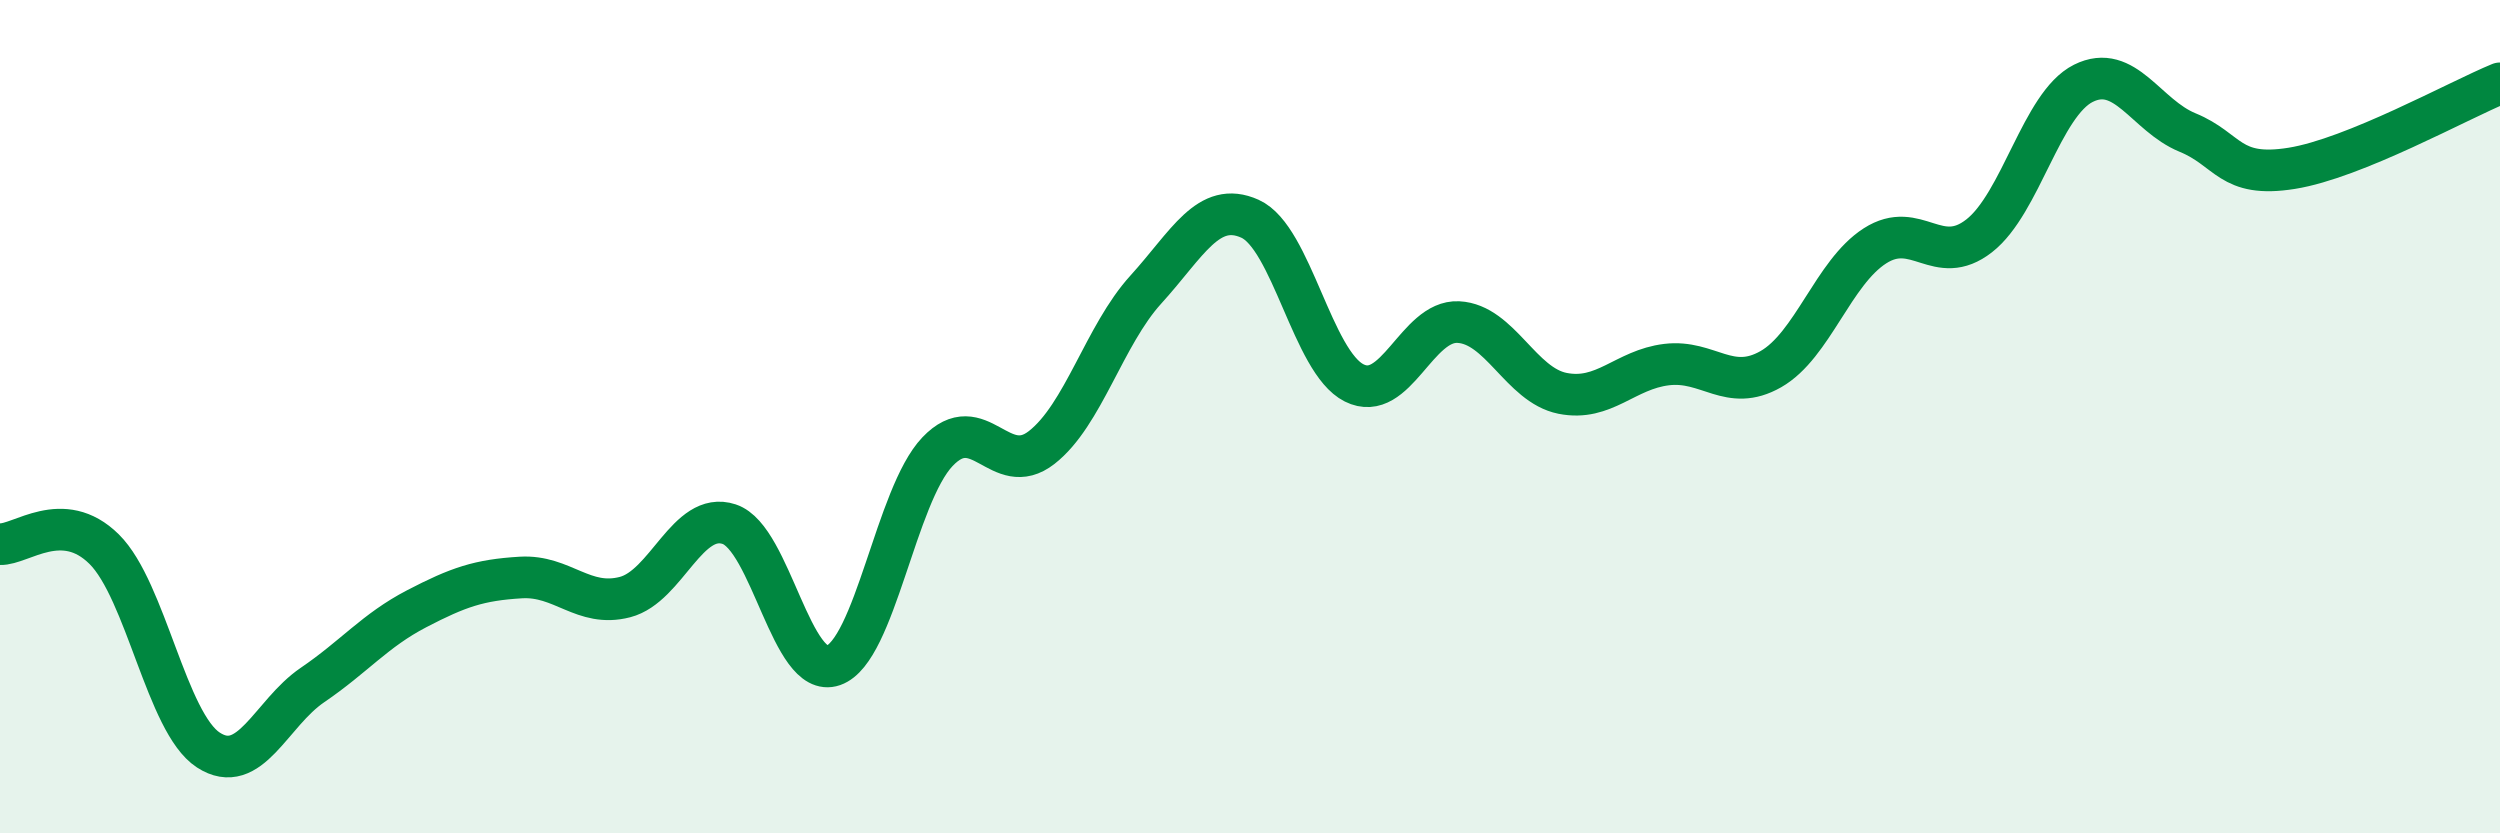
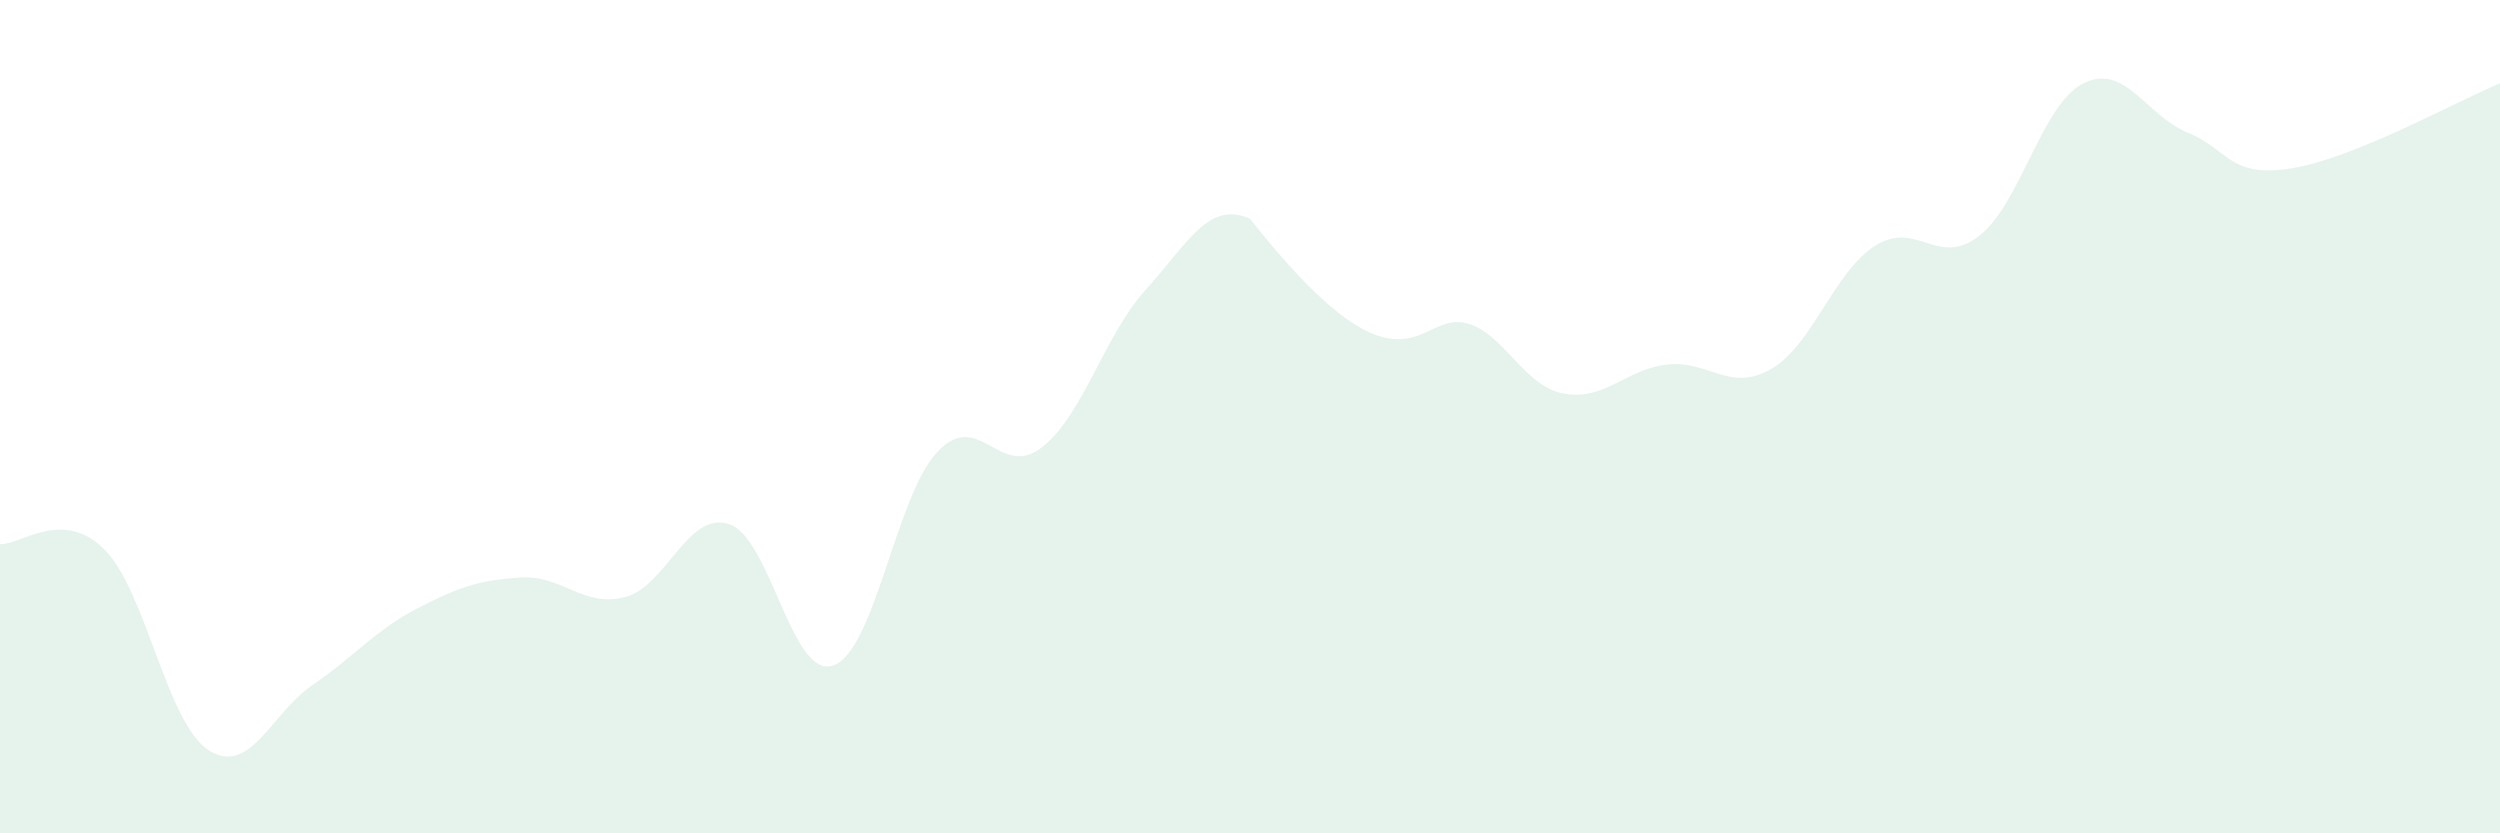
<svg xmlns="http://www.w3.org/2000/svg" width="60" height="20" viewBox="0 0 60 20">
-   <path d="M 0,13.06 C 0.5,13.08 1.5,12.19 2.5,13.18 C 3.5,14.17 4,17.35 5,18 C 6,18.65 6.5,17.12 7.5,16.44 C 8.5,15.76 9,15.13 10,14.61 C 11,14.09 11.5,13.92 12.5,13.86 C 13.5,13.8 14,14.59 15,14.33 C 16,14.07 16.5,12.25 17.5,12.58 C 18.5,12.91 19,16.32 20,15.97 C 21,15.62 21.5,11.89 22.5,10.84 C 23.5,9.79 24,11.52 25,10.74 C 26,9.96 26.5,8.05 27.5,6.95 C 28.5,5.85 29,4.8 30,5.25 C 31,5.7 31.5,8.69 32.5,9.19 C 33.5,9.69 34,7.68 35,7.73 C 36,7.78 36.5,9.24 37.5,9.44 C 38.5,9.64 39,8.87 40,8.75 C 41,8.63 41.5,9.43 42.5,8.86 C 43.5,8.29 44,6.54 45,5.9 C 46,5.26 46.5,6.44 47.5,5.66 C 48.5,4.88 49,2.5 50,2 C 51,1.5 51.5,2.77 52.5,3.18 C 53.5,3.59 53.5,4.28 55,4.04 C 56.5,3.8 59,2.41 60,2L60 20L0 20Z" fill="#008740" opacity="0.1" stroke-linecap="round" stroke-linejoin="round" />
-   <path d="M 0,13.06 C 0.5,13.08 1.5,12.19 2.5,13.18 C 3.5,14.17 4,17.35 5,18 C 6,18.65 6.5,17.12 7.5,16.44 C 8.5,15.76 9,15.13 10,14.61 C 11,14.09 11.5,13.92 12.5,13.86 C 13.5,13.8 14,14.59 15,14.33 C 16,14.07 16.5,12.25 17.5,12.58 C 18.5,12.91 19,16.32 20,15.97 C 21,15.62 21.5,11.89 22.5,10.84 C 23.5,9.79 24,11.52 25,10.74 C 26,9.96 26.5,8.05 27.5,6.95 C 28.5,5.85 29,4.8 30,5.25 C 31,5.7 31.5,8.69 32.5,9.19 C 33.5,9.69 34,7.68 35,7.73 C 36,7.78 36.5,9.24 37.5,9.44 C 38.5,9.64 39,8.87 40,8.75 C 41,8.63 41.5,9.43 42.5,8.86 C 43.5,8.29 44,6.54 45,5.9 C 46,5.26 46.5,6.44 47.5,5.66 C 48.5,4.88 49,2.5 50,2 C 51,1.5 51.5,2.77 52.5,3.18 C 53.5,3.59 53.5,4.28 55,4.04 C 56.5,3.8 59,2.41 60,2" stroke="#008740" stroke-width="1" fill="none" stroke-linecap="round" stroke-linejoin="round" />
+   <path d="M 0,13.06 C 0.5,13.08 1.5,12.19 2.5,13.18 C 3.5,14.17 4,17.35 5,18 C 6,18.65 6.5,17.12 7.5,16.44 C 8.5,15.76 9,15.13 10,14.61 C 11,14.09 11.5,13.92 12.5,13.86 C 13.5,13.8 14,14.59 15,14.33 C 16,14.07 16.5,12.25 17.5,12.58 C 18.5,12.91 19,16.32 20,15.97 C 21,15.62 21.5,11.89 22.5,10.84 C 23.5,9.79 24,11.52 25,10.74 C 26,9.96 26.5,8.05 27.5,6.95 C 28.5,5.85 29,4.8 30,5.25 C 33.5,9.69 34,7.68 35,7.73 C 36,7.78 36.5,9.24 37.5,9.44 C 38.5,9.64 39,8.87 40,8.75 C 41,8.63 41.5,9.43 42.5,8.86 C 43.5,8.29 44,6.54 45,5.9 C 46,5.26 46.5,6.44 47.5,5.66 C 48.5,4.88 49,2.5 50,2 C 51,1.5 51.5,2.77 52.5,3.18 C 53.5,3.59 53.5,4.28 55,4.04 C 56.5,3.8 59,2.41 60,2L60 20L0 20Z" fill="#008740" opacity="0.1" stroke-linecap="round" stroke-linejoin="round" />
</svg>